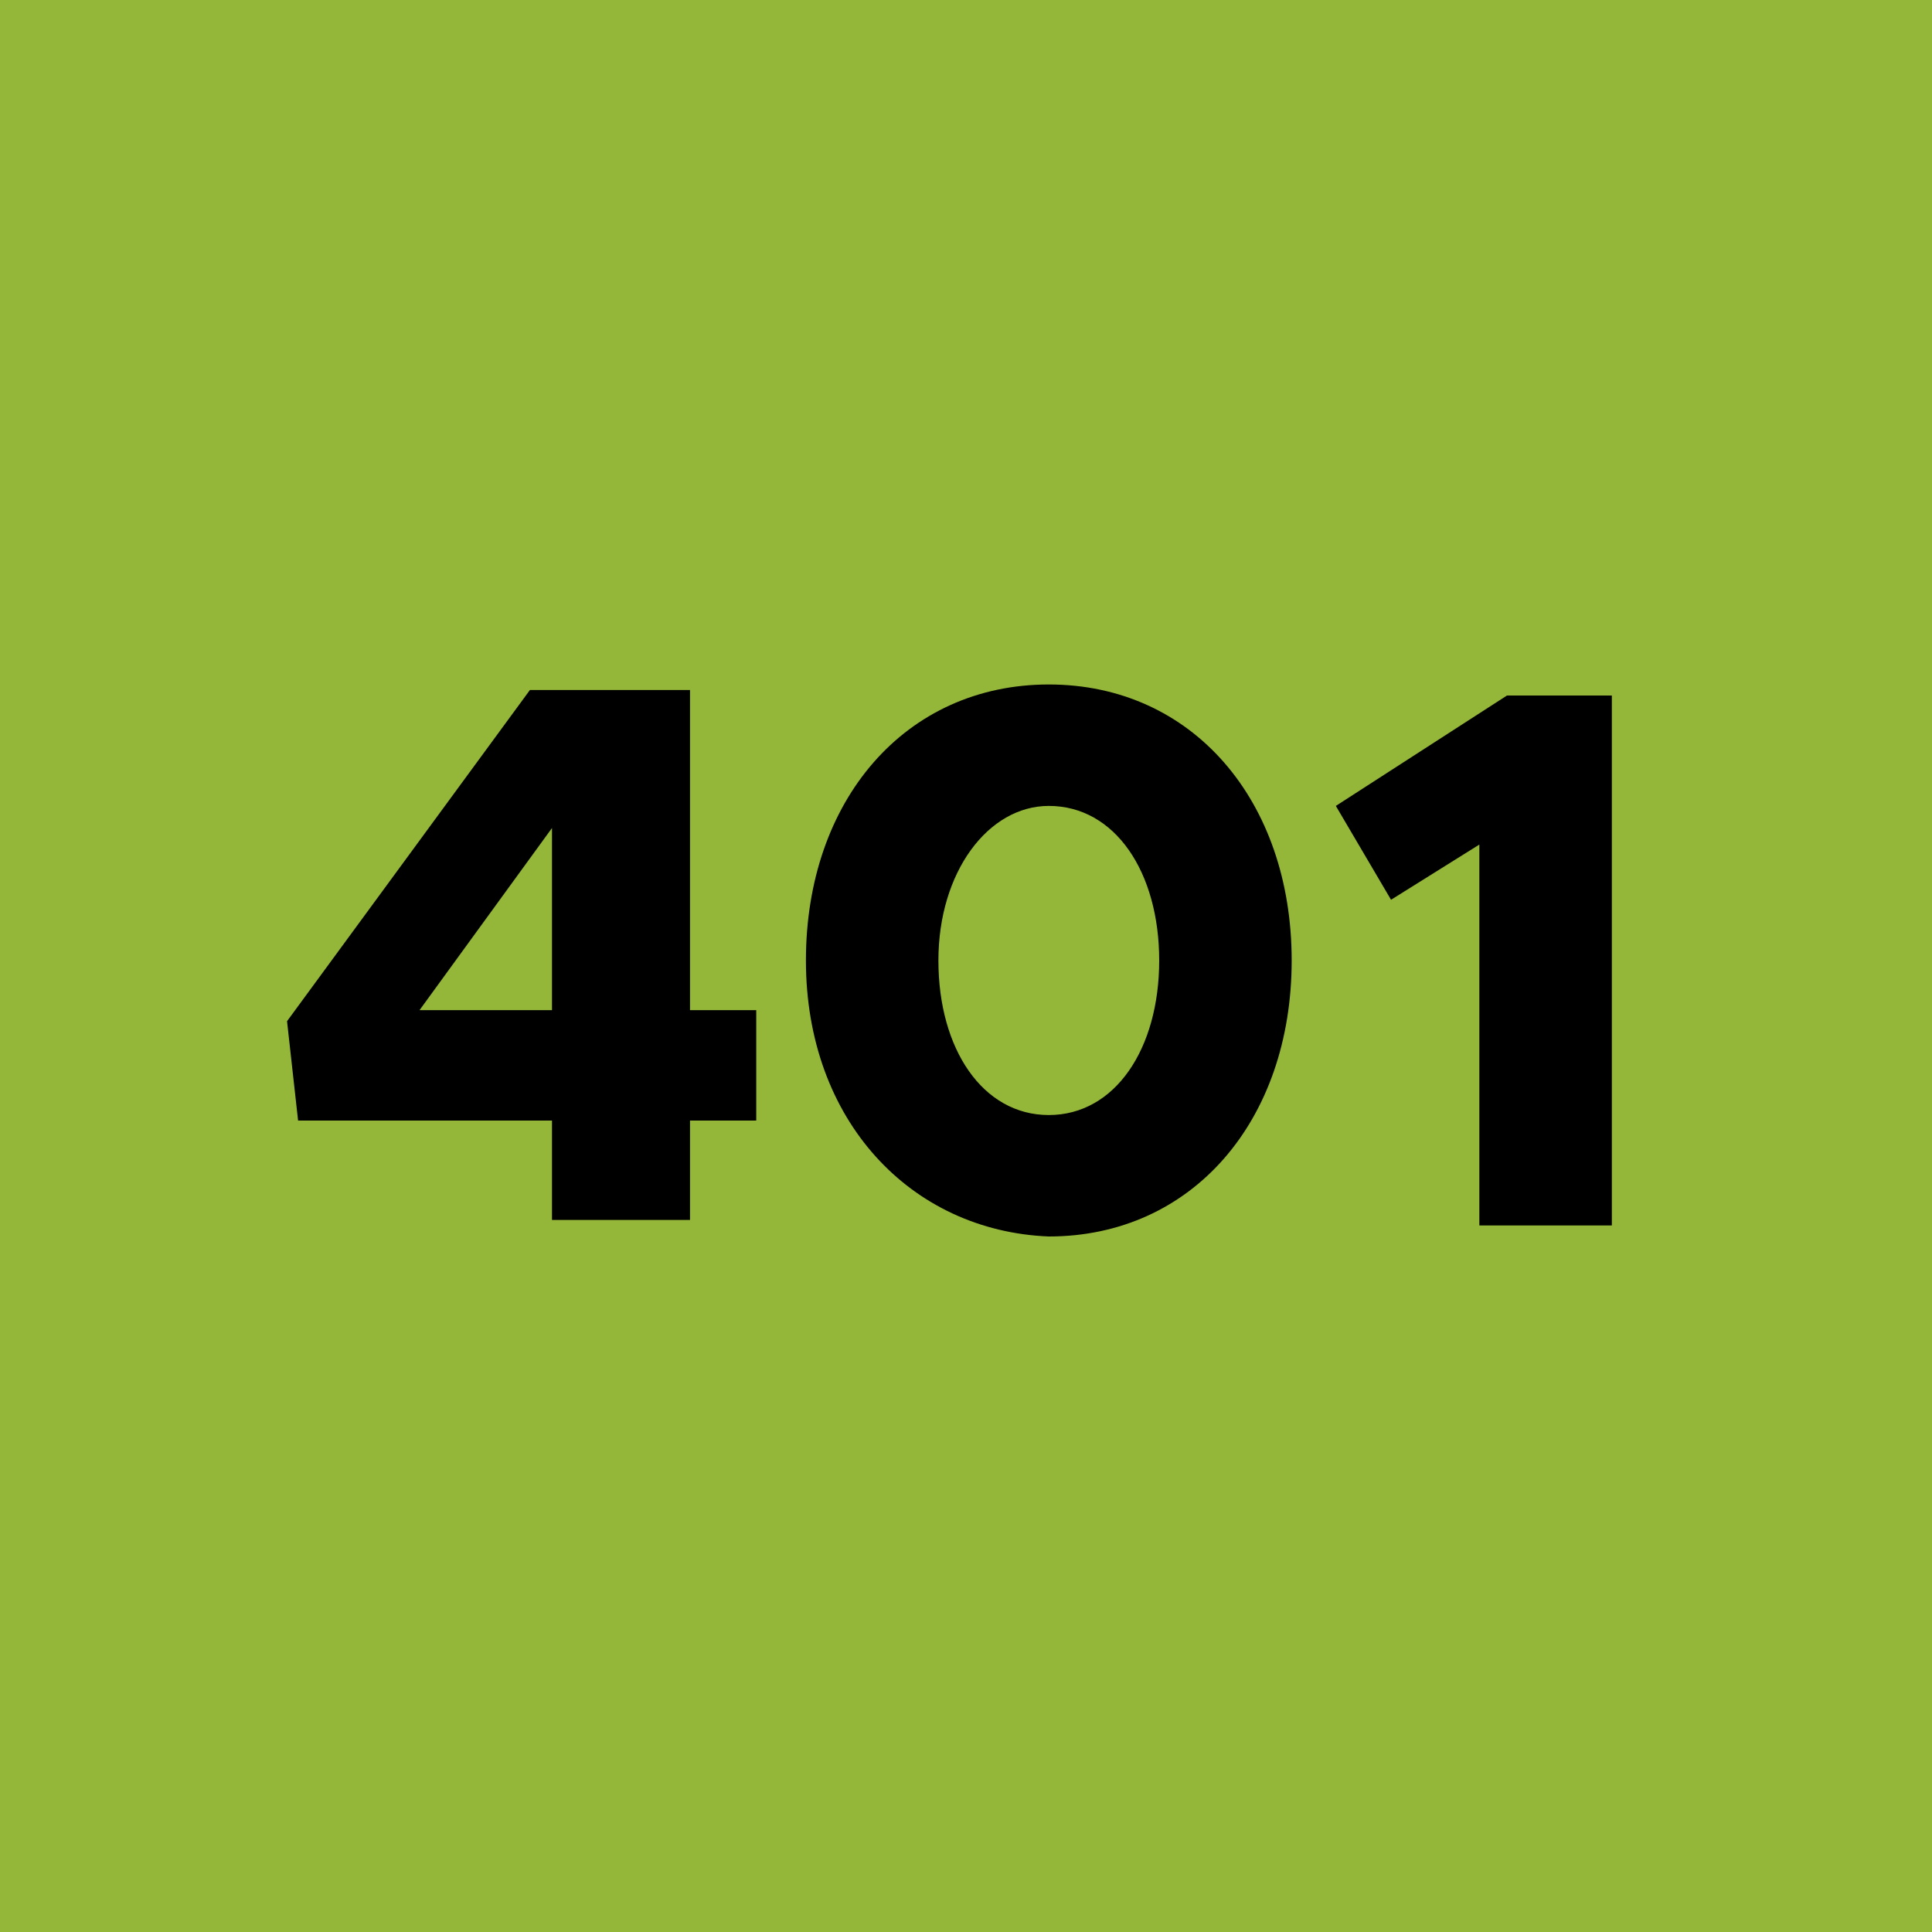
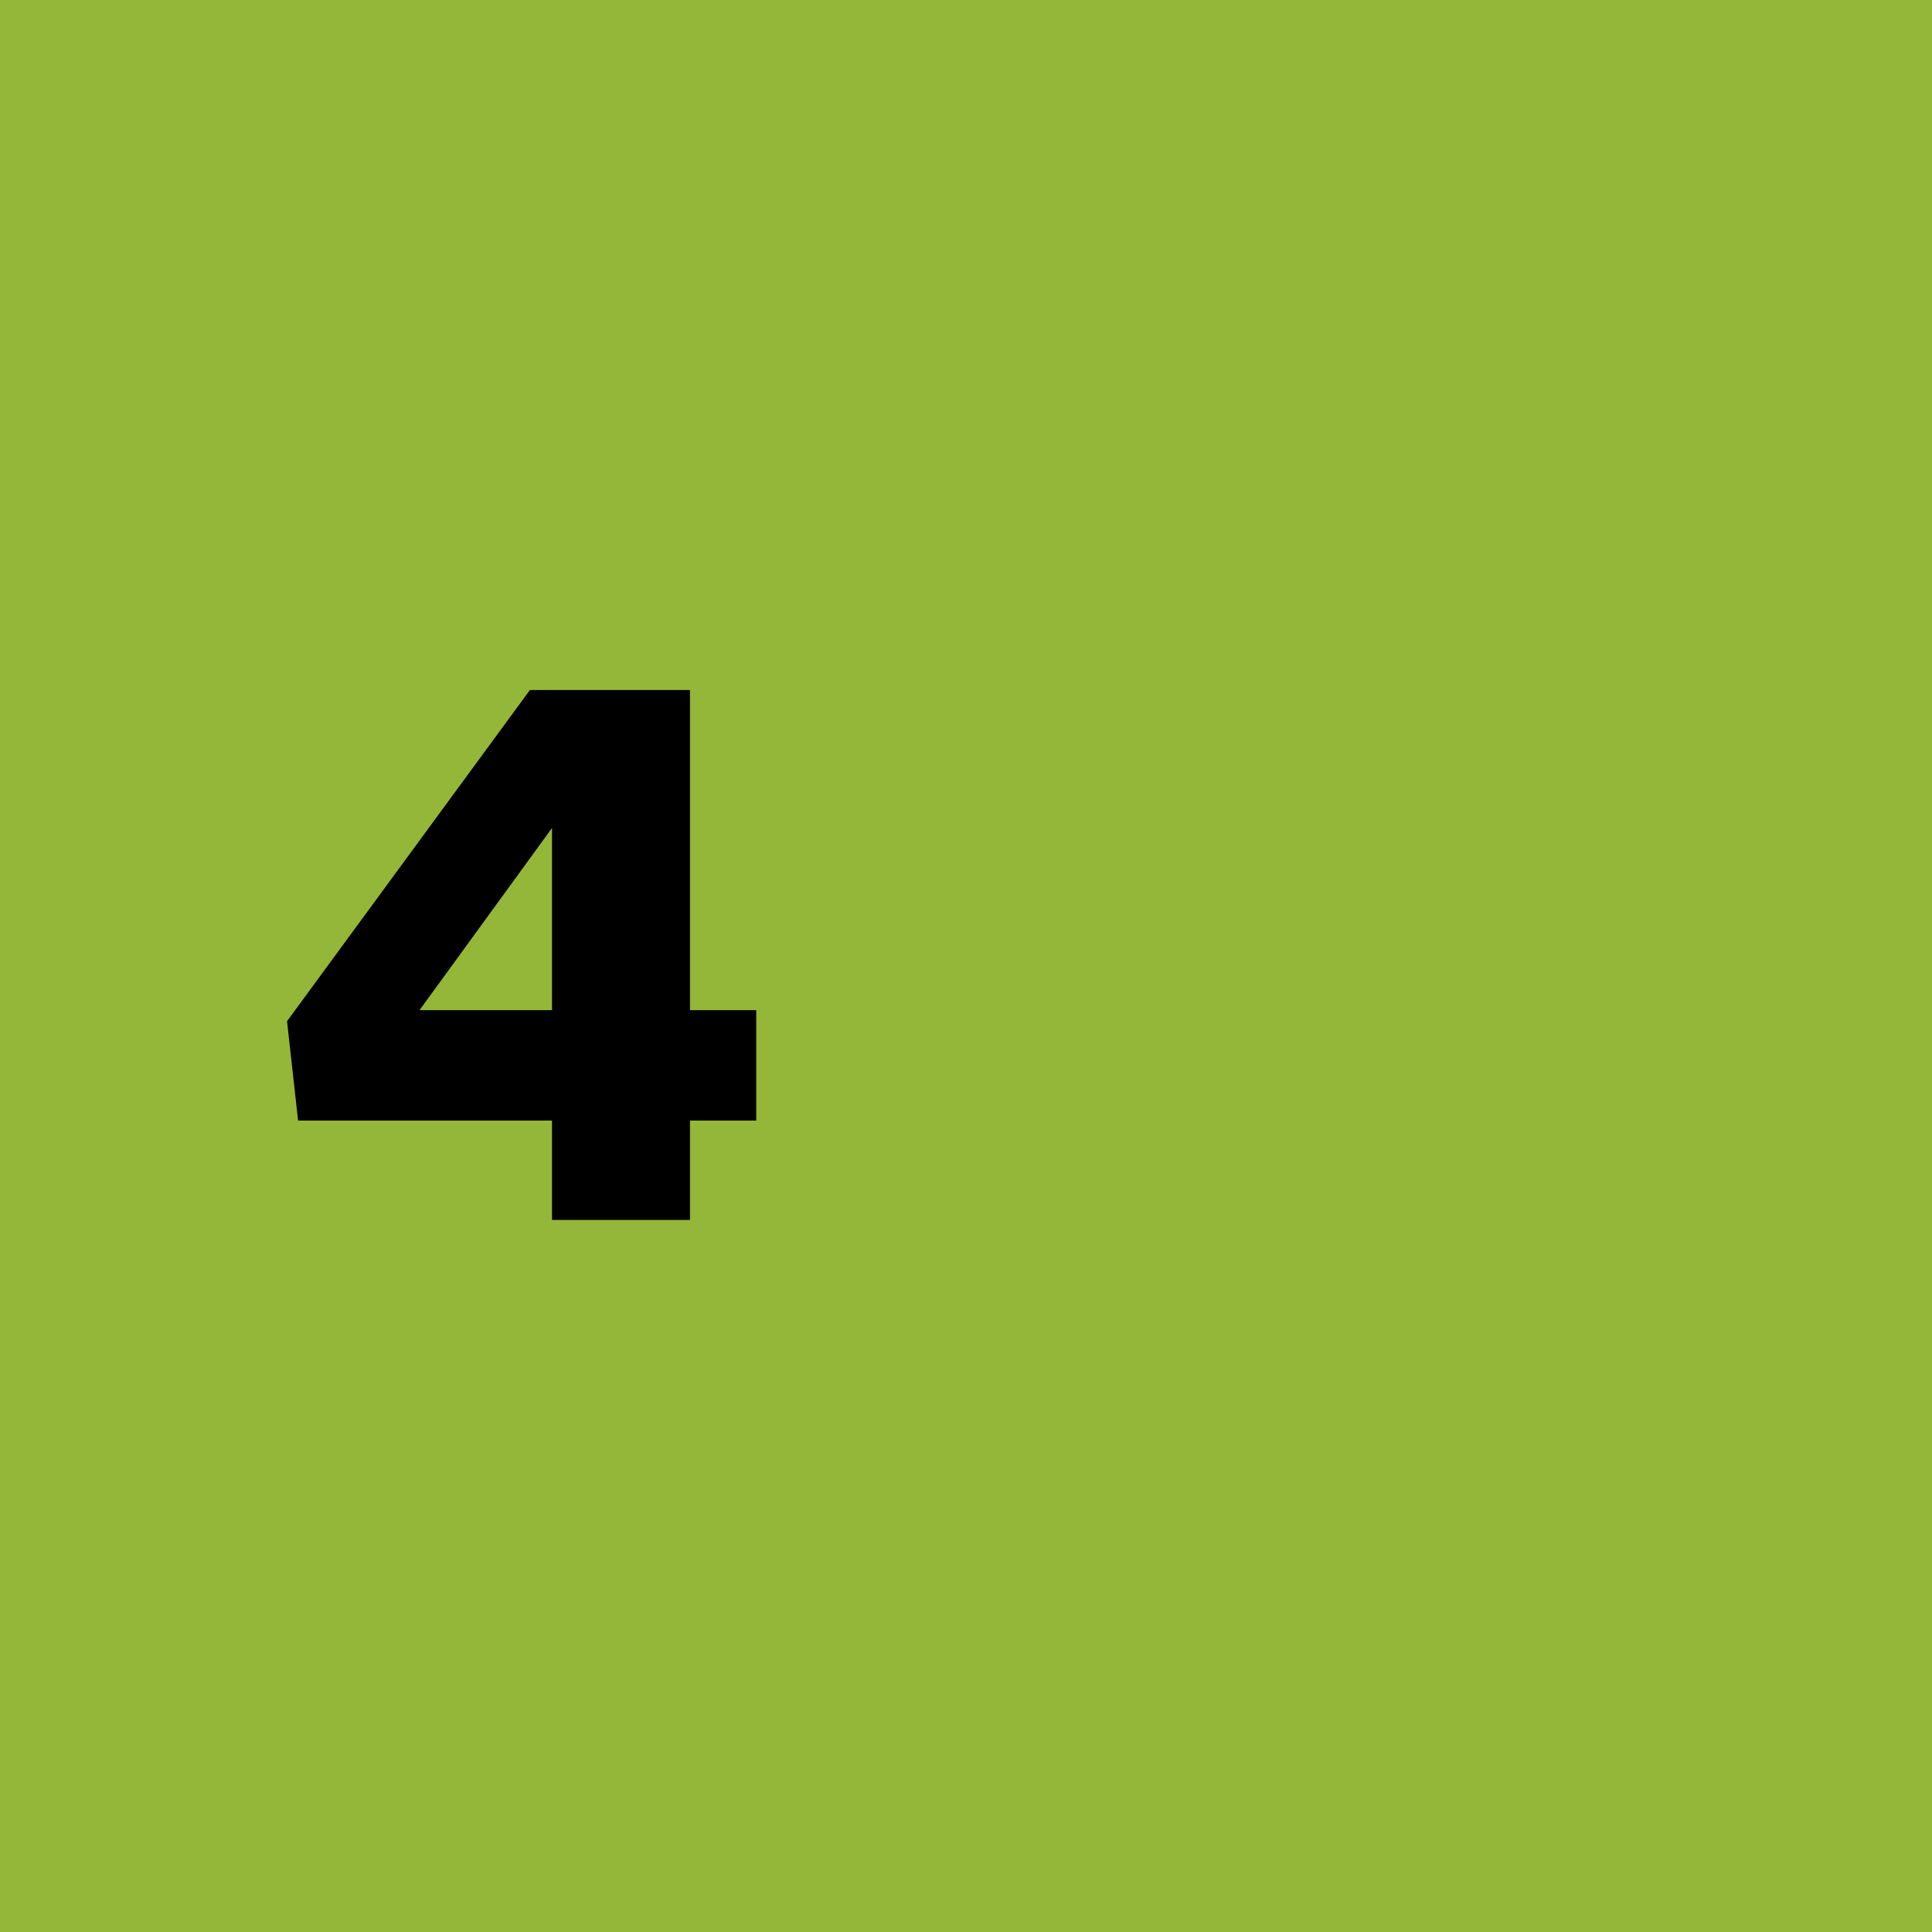
<svg xmlns="http://www.w3.org/2000/svg" xml:space="preserve" style="enable-background:new 0 0 35 35;" viewBox="0 0 35 35" y="0px" x="0px" id="Ebene_1" version="1.1">
  <style type="text/css">
	.st0{fill:#95B739;}
</style>
  <g id="_x34_01">
    <rect height="35" width="35" class="st0" />
    <g>
      <path d="M10,20.3H5.4l-0.2-1.8l4.4-6h2.9v5.8h1.2v2h-1.2v1.8H10V20.3z M10,18.3V15l-2.4,3.3H10z" />
-       <path d="M14.6,17.4c0-2.9,1.8-5,4.4-5s4.4,2.1,4.4,5s-1.8,5-4.4,5C16.5,22.3,14.6,20.3,14.6,17.4z M21,17.4c0-1.6-0.8-2.8-2-2.8    c-1.1,0-2,1.2-2,2.8s0.8,2.8,2,2.8C20.2,20.2,21,19,21,17.4z" />
-       <path d="M26.8,15.3l-1.6,1l-1-1.7l3.1-2h1.9v9.6h-2.4V15.3z" />
    </g>
  </g>
</svg>